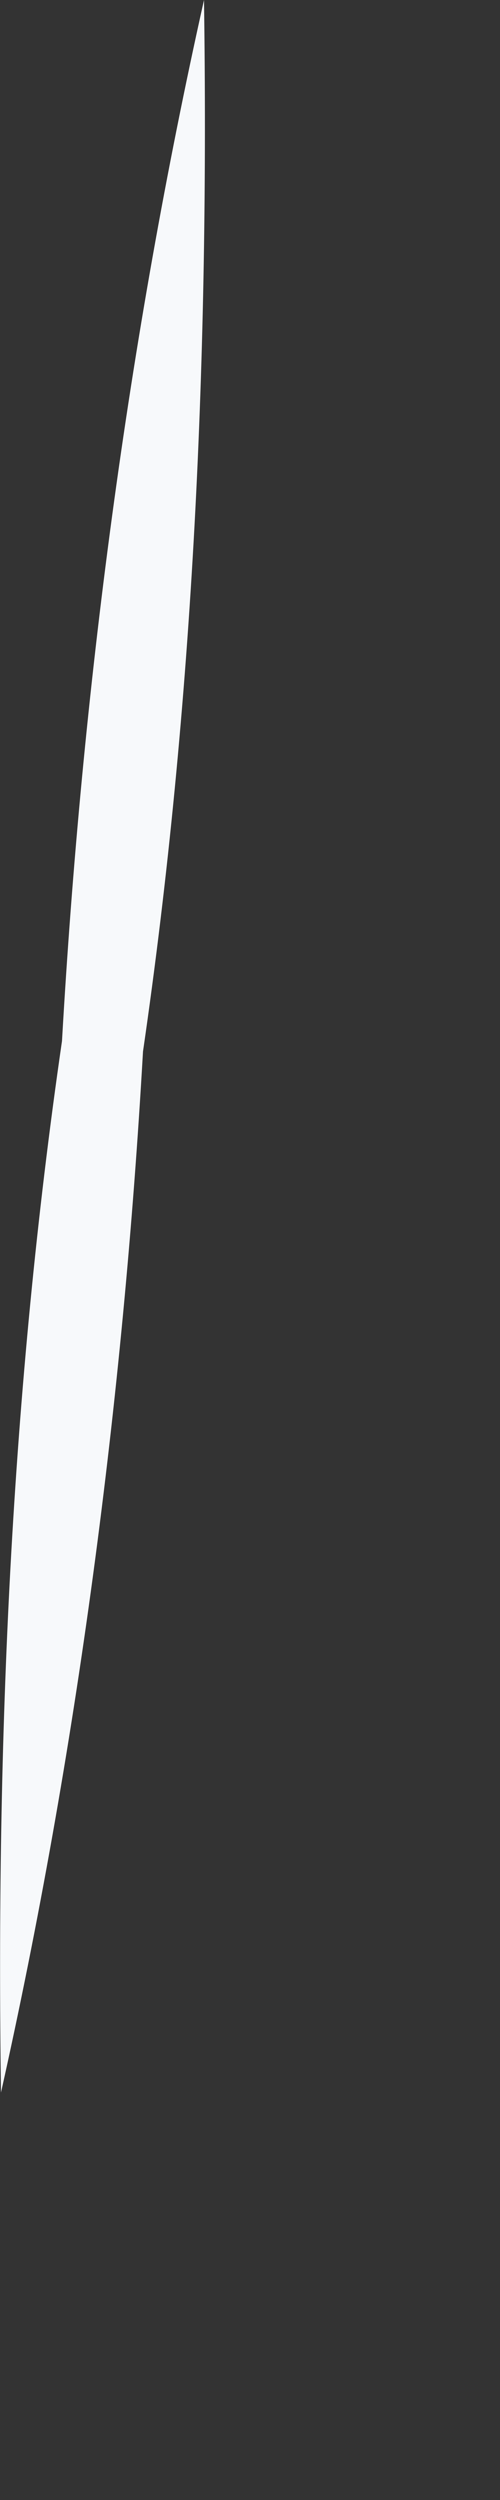
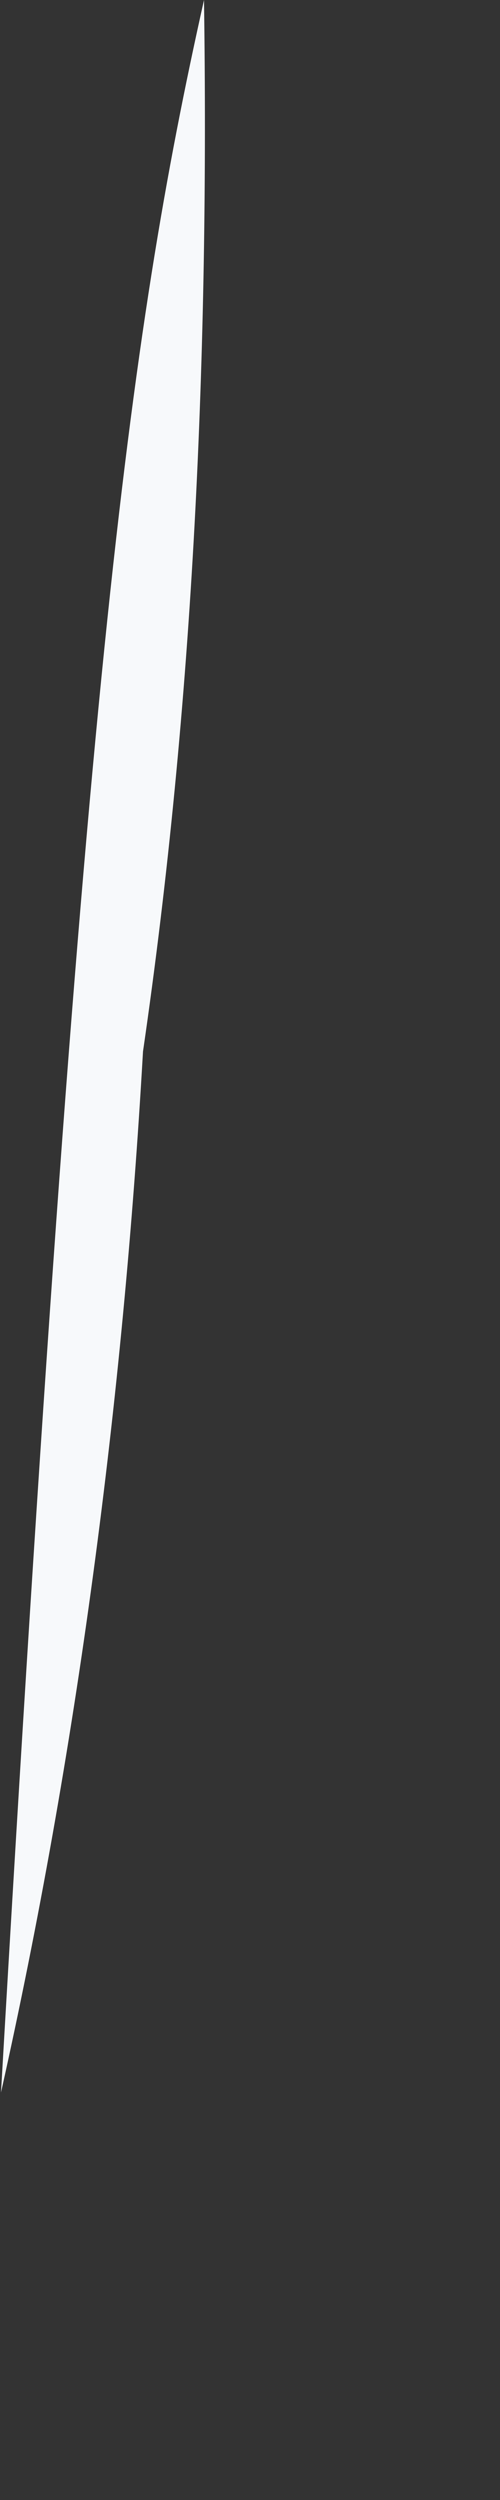
<svg xmlns="http://www.w3.org/2000/svg" fill="none" height="100%" overflow="visible" preserveAspectRatio="none" style="display: block;" viewBox="0 0 1 5" width="100%">
  <rect x="0" y="0" width="1" height="5" fill="#333333" stroke="none" />
-   <path d="M0.002 4.185C-0.008 3.484 0.022 2.783 0.124 2.082C0.164 1.381 0.256 0.681 0.408 0C0.418 0.701 0.388 1.402 0.286 2.103C0.246 2.803 0.154 3.504 0.002 4.185Z" fill="#F7F9FB" id="Vector" />
+   <path d="M0.002 4.185C0.164 1.381 0.256 0.681 0.408 0C0.418 0.701 0.388 1.402 0.286 2.103C0.246 2.803 0.154 3.504 0.002 4.185Z" fill="#F7F9FB" id="Vector" />
</svg>